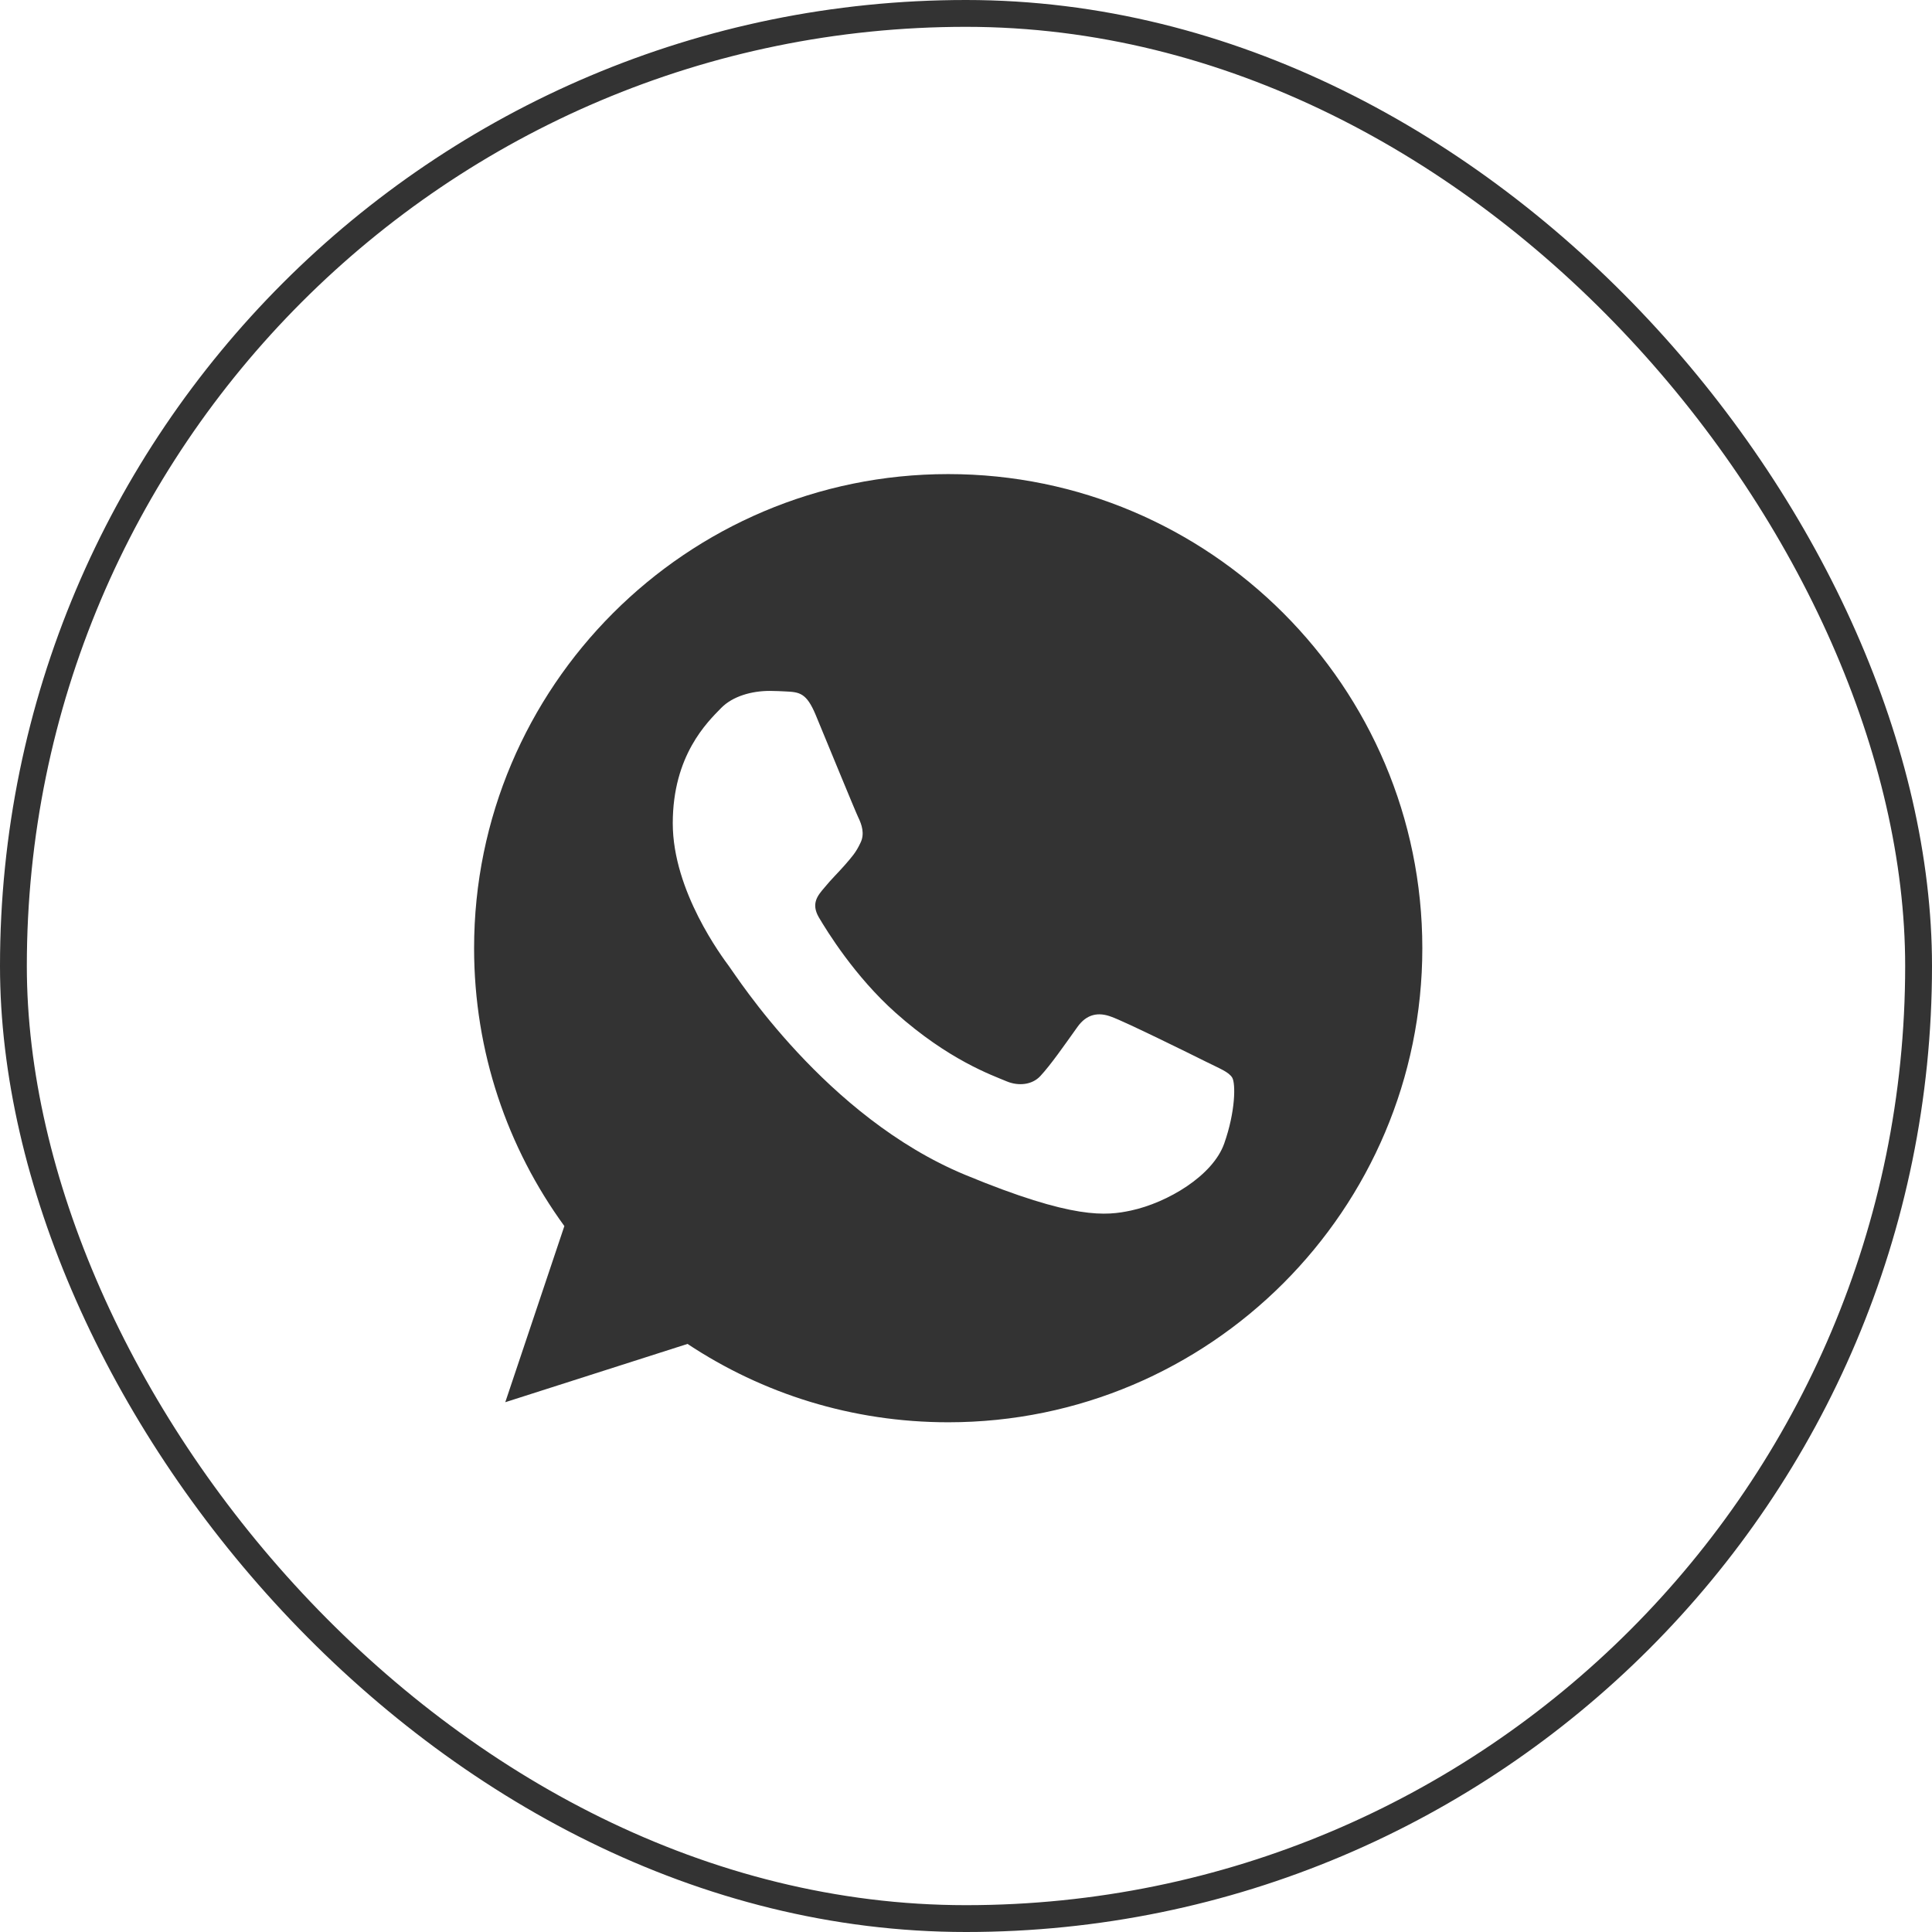
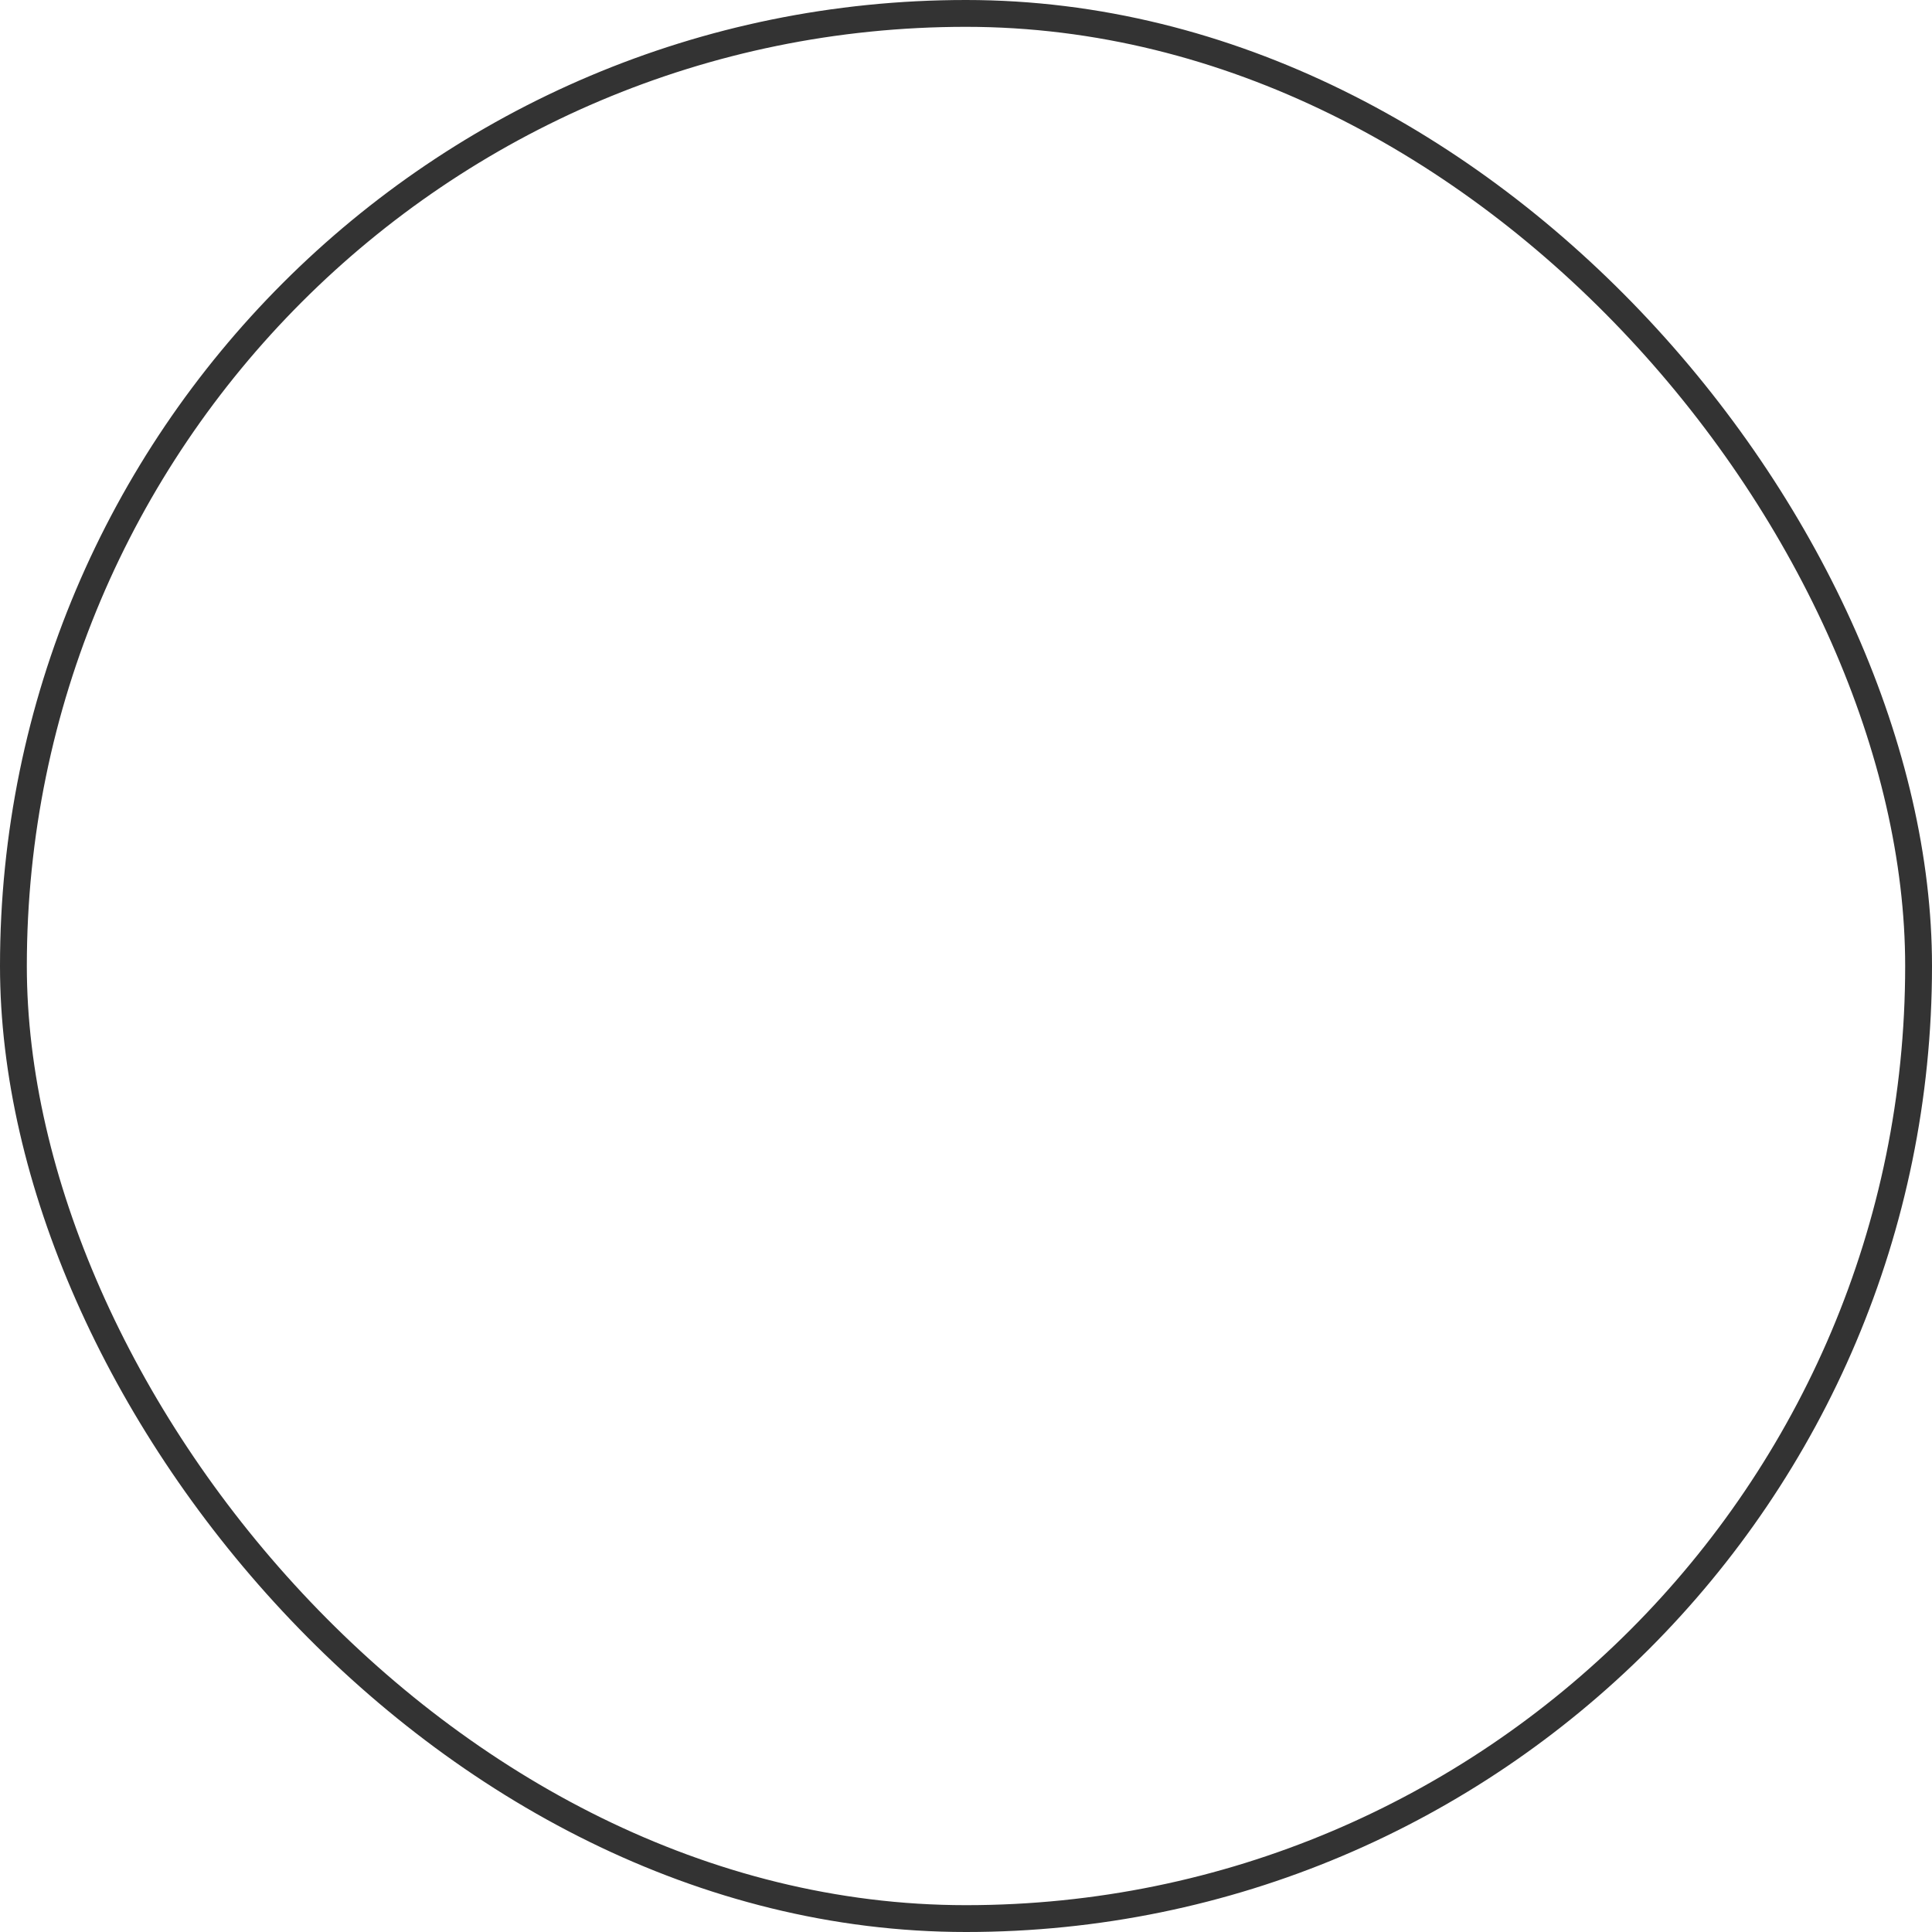
<svg xmlns="http://www.w3.org/2000/svg" width="36" height="36" viewBox="0 0 36 36" fill="none">
  <rect x="0.25" y="0.25" width="35.5" height="35.5" rx="17.75" stroke="#333333" stroke-width="0.5" />
-   <path d="M17.671 8.834H17.666C12.795 8.834 8.834 12.796 8.834 17.668C8.834 19.601 9.457 21.392 10.516 22.846L9.415 26.128L12.811 25.042C14.208 25.968 15.874 26.502 17.671 26.502C22.541 26.502 26.503 22.539 26.503 17.668C26.503 12.797 22.541 8.834 17.671 8.834ZM22.811 21.309C22.598 21.911 21.752 22.41 21.077 22.556C20.616 22.654 20.013 22.732 17.983 21.891C15.387 20.815 13.715 18.177 13.585 18.006C13.46 17.835 12.536 16.609 12.536 15.341C12.536 14.074 13.18 13.456 13.439 13.191C13.652 12.974 14.004 12.874 14.342 12.874C14.452 12.874 14.55 12.88 14.638 12.884C14.898 12.896 15.028 12.911 15.199 13.321C15.412 13.834 15.931 15.102 15.993 15.232C16.056 15.362 16.119 15.539 16.031 15.71C15.948 15.887 15.875 15.965 15.745 16.116C15.614 16.266 15.491 16.381 15.36 16.542C15.241 16.682 15.107 16.832 15.257 17.092C15.407 17.346 15.926 18.193 16.69 18.873C17.676 19.751 18.476 20.031 18.762 20.151C18.975 20.239 19.229 20.218 19.384 20.052C19.582 19.839 19.826 19.486 20.075 19.138C20.251 18.888 20.474 18.857 20.708 18.946C20.947 19.029 22.209 19.652 22.469 19.782C22.728 19.912 22.899 19.974 22.962 20.083C23.024 20.192 23.024 20.706 22.811 21.309Z" fill="#333333" />
</svg>